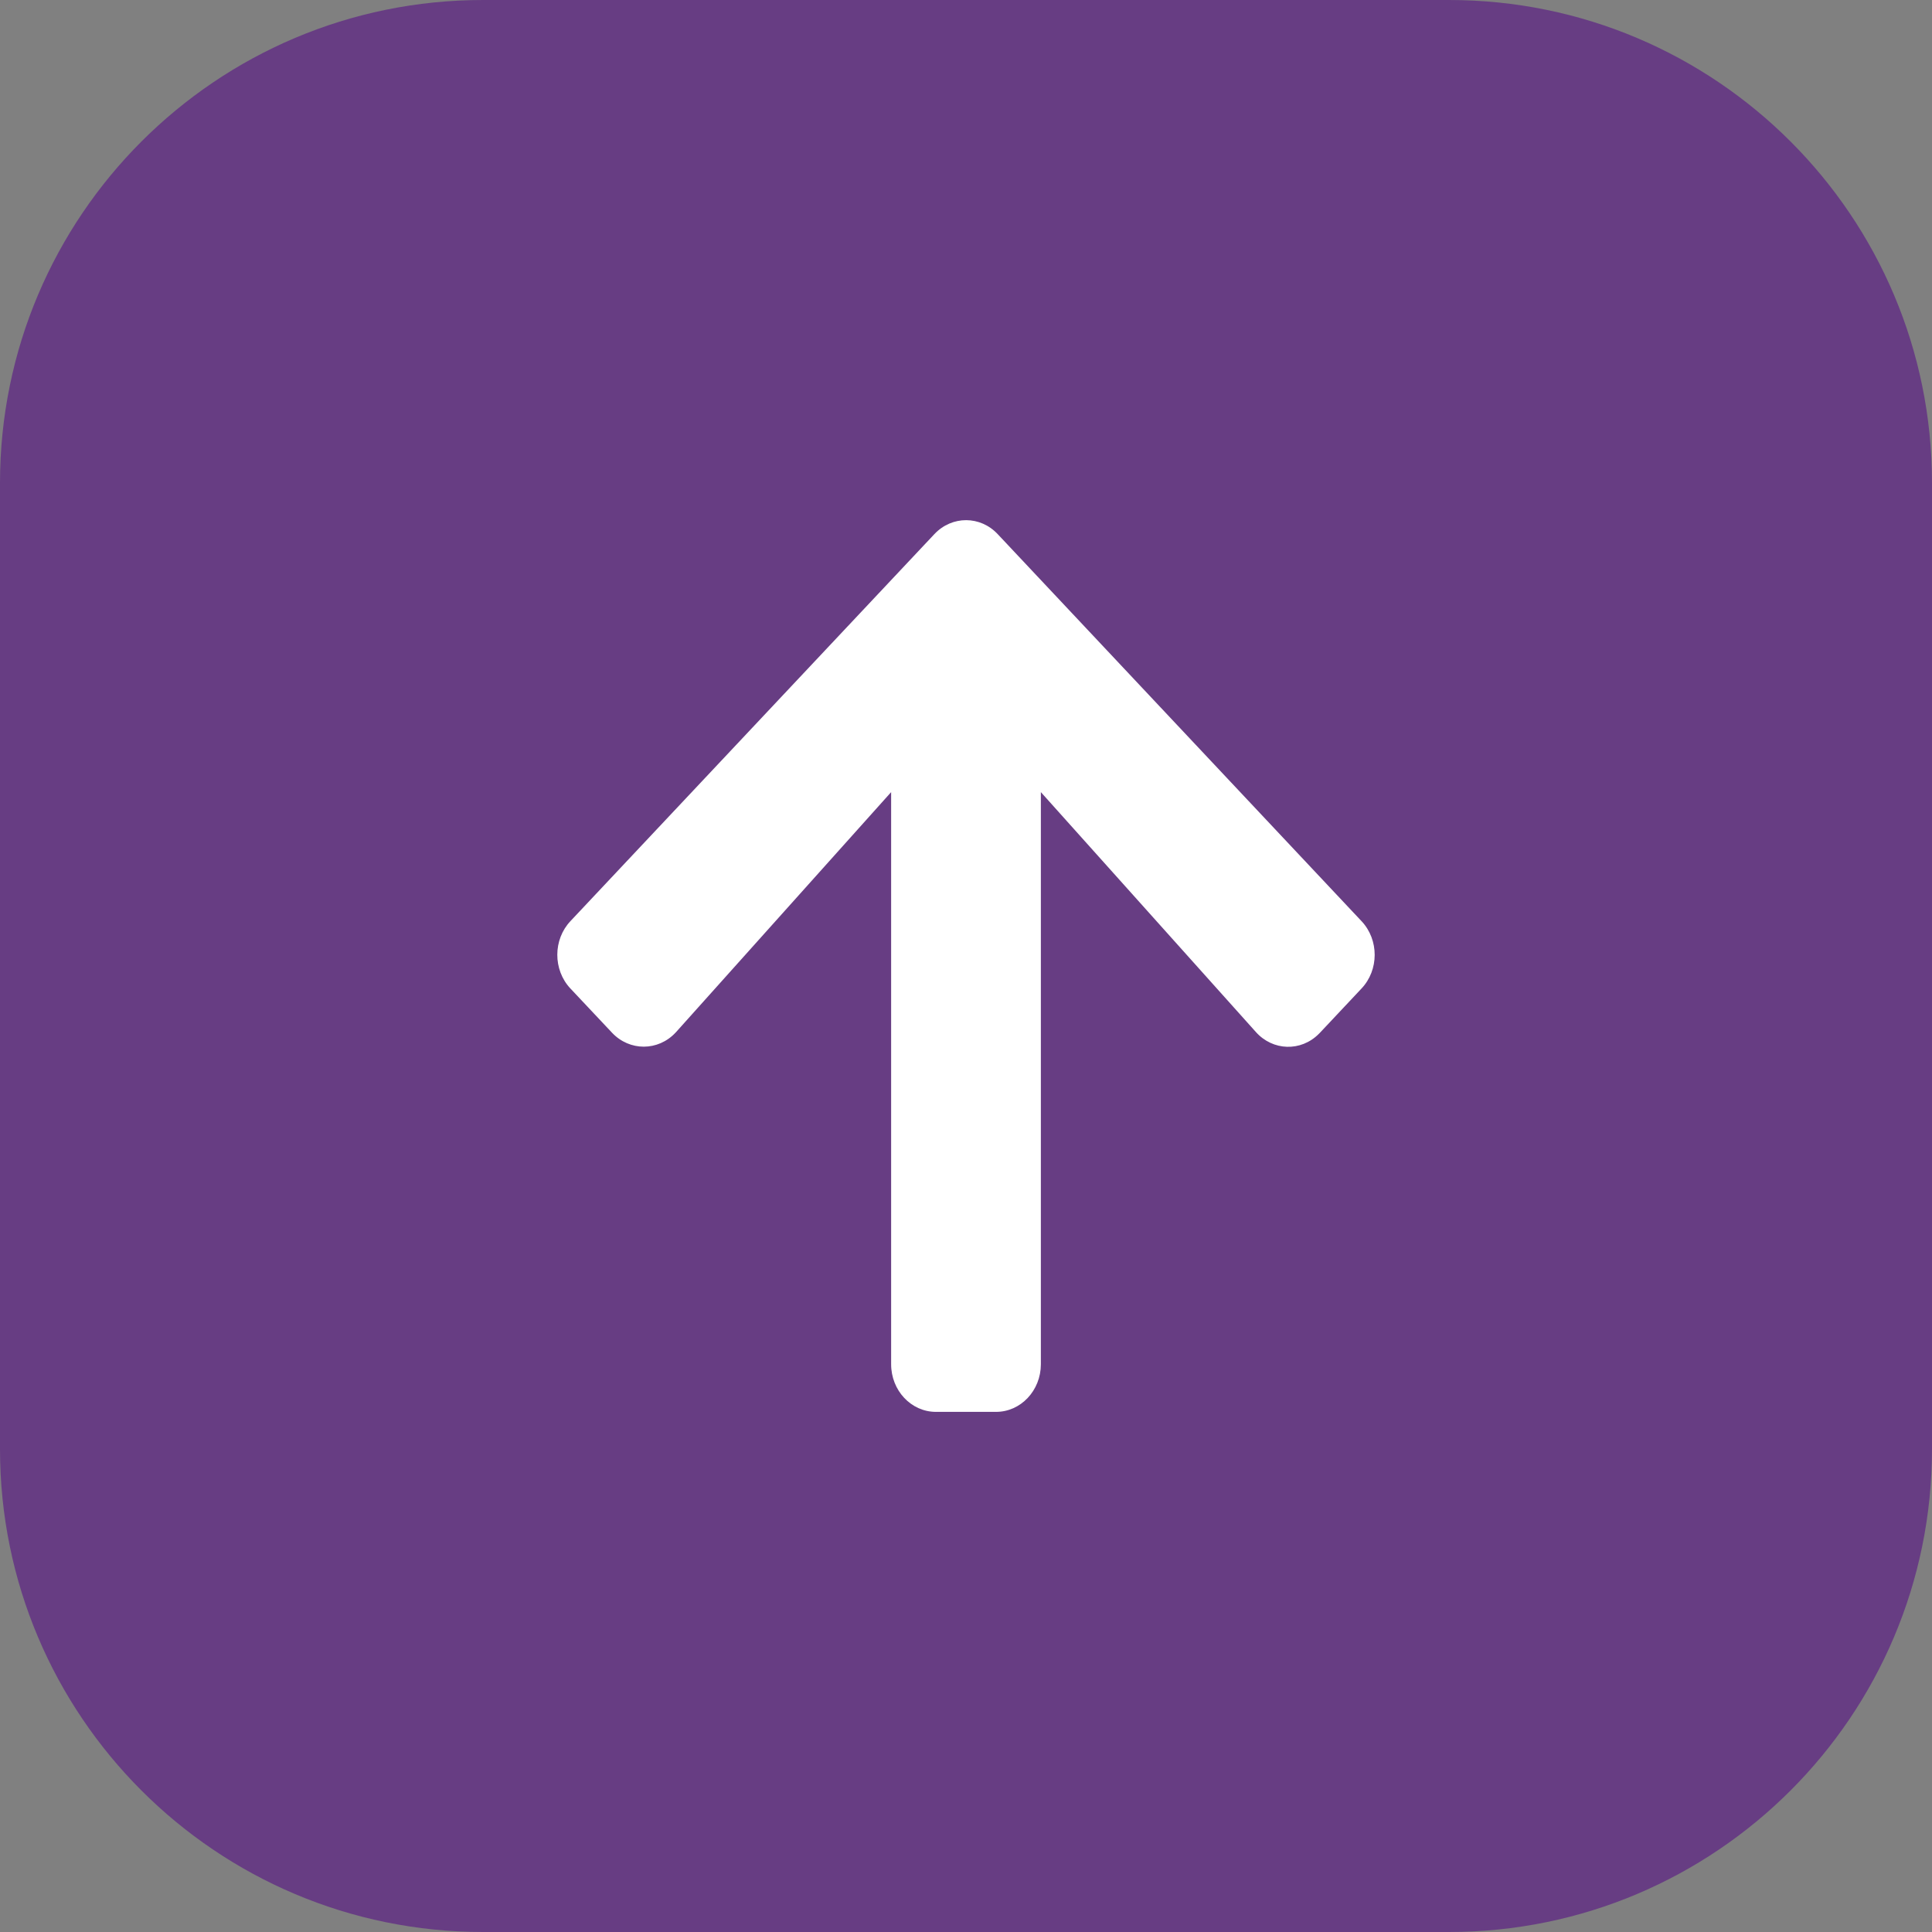
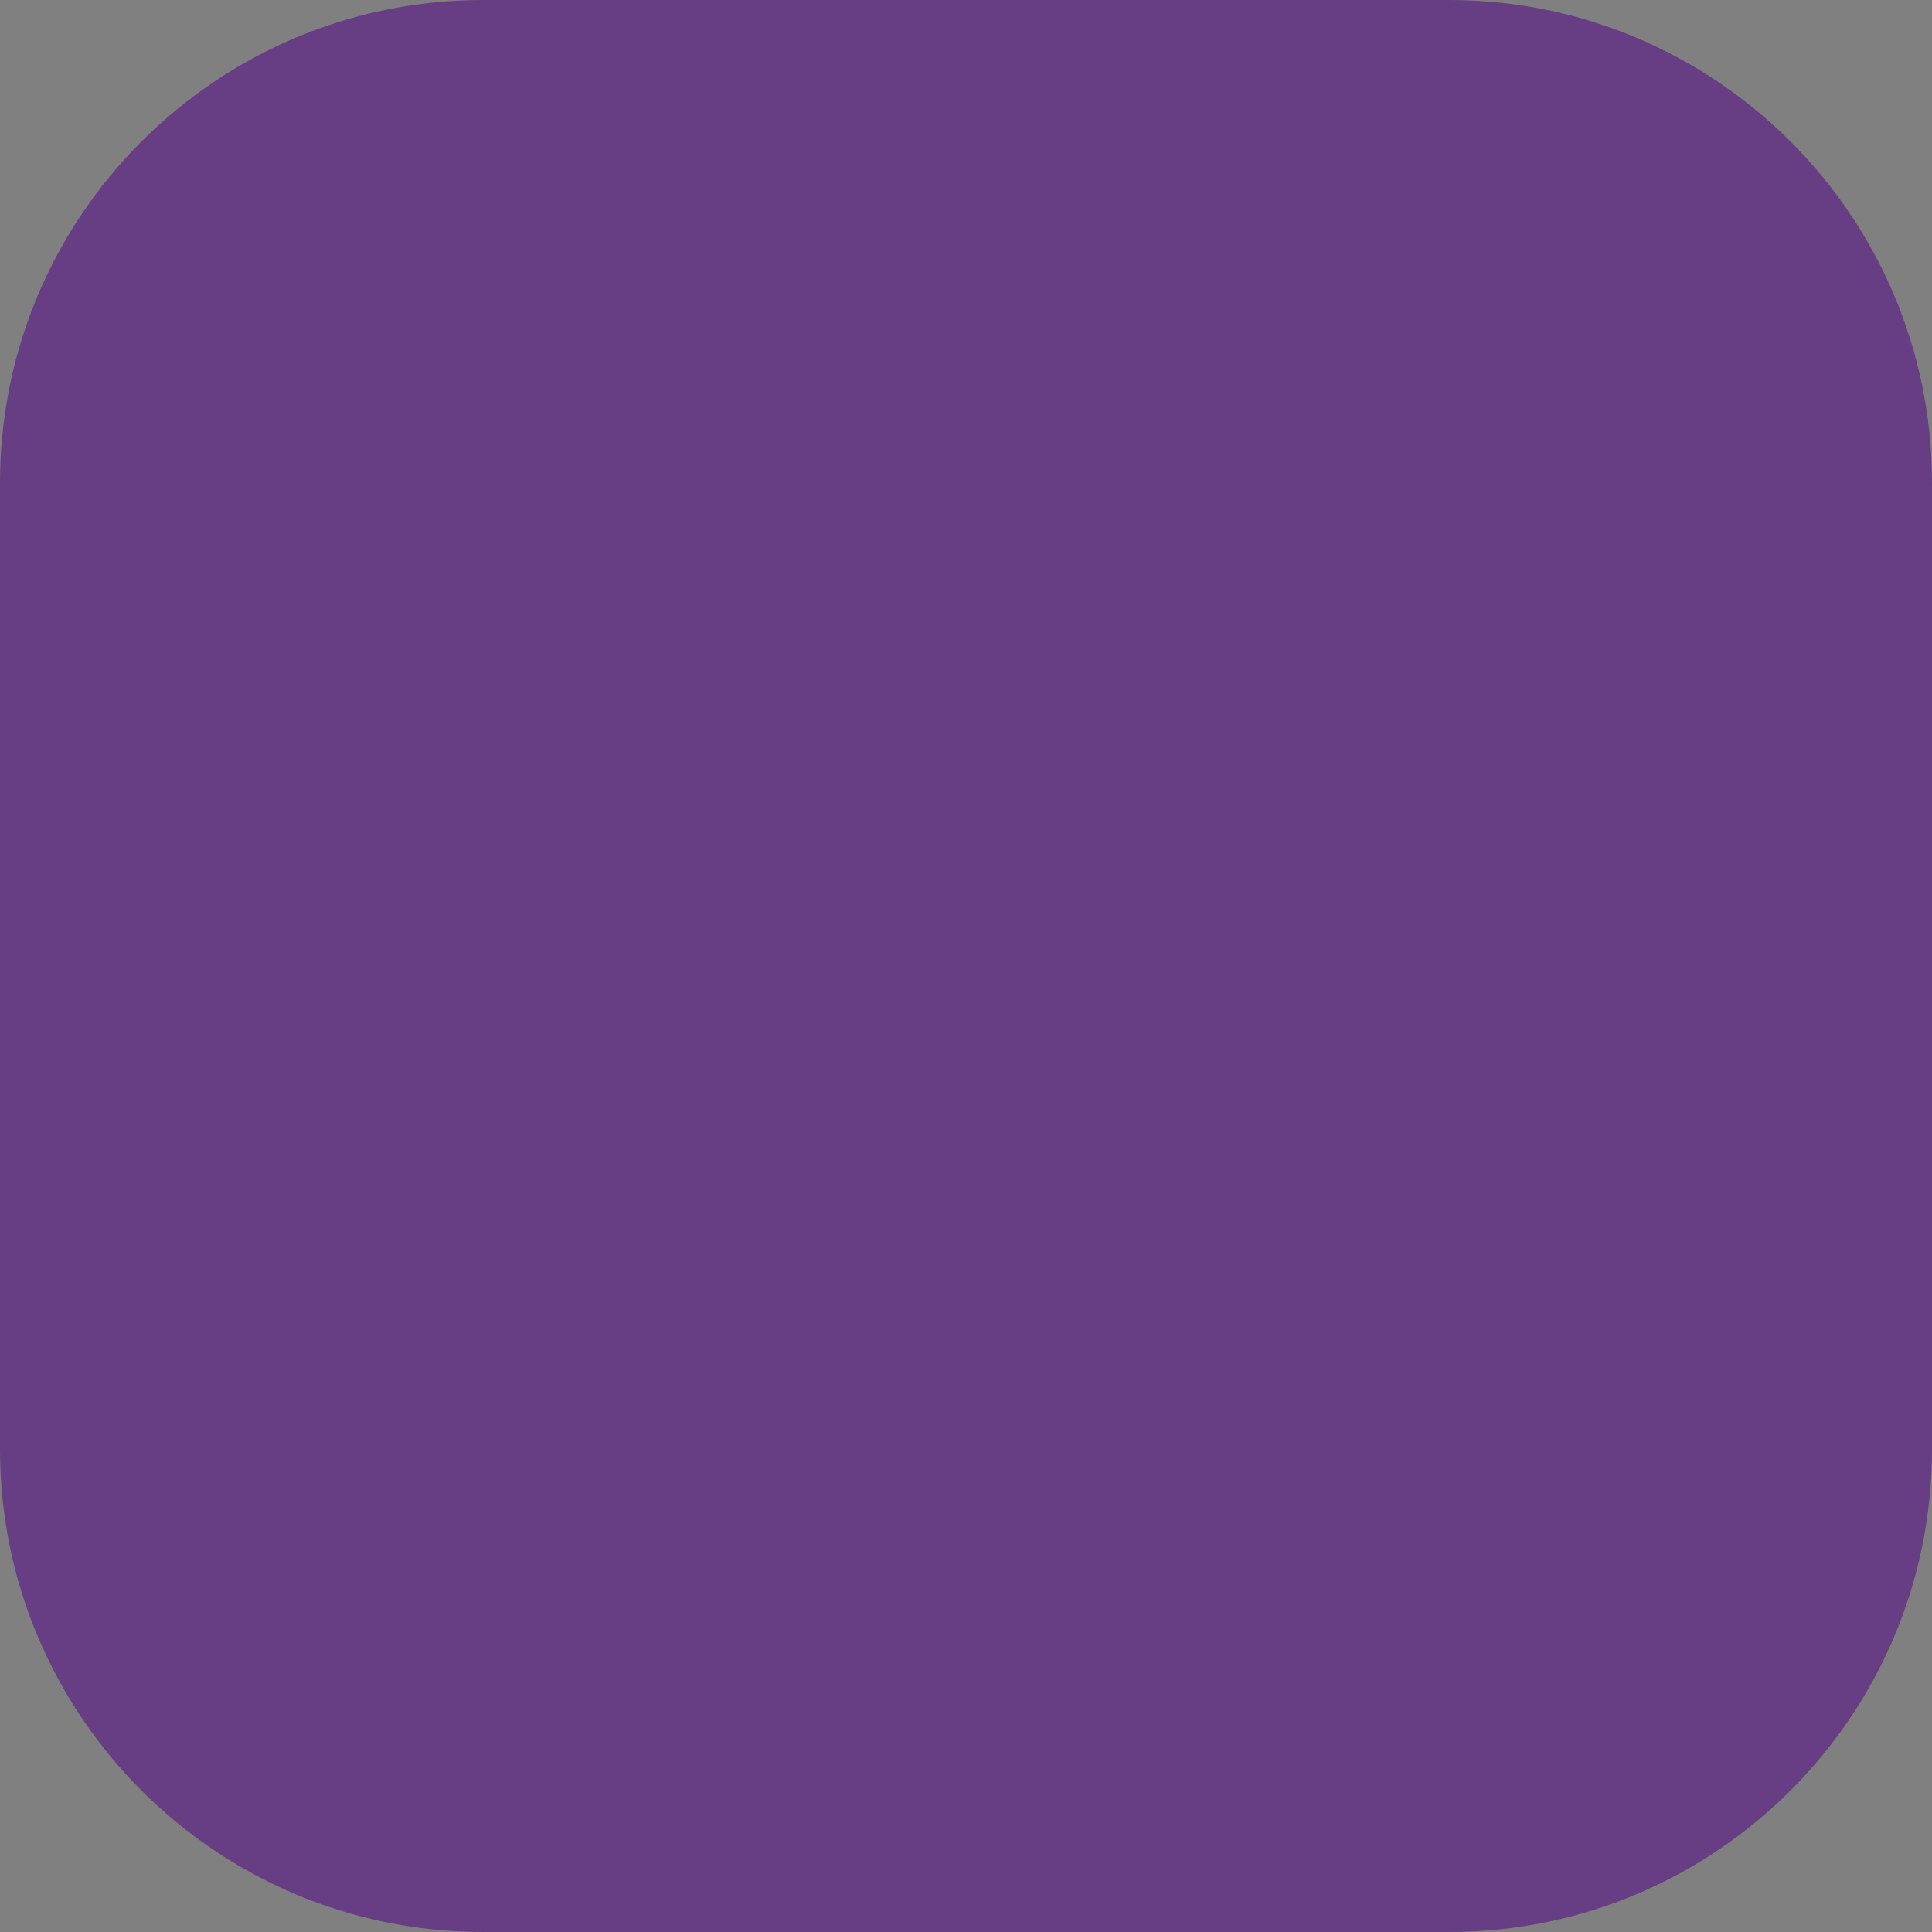
<svg xmlns="http://www.w3.org/2000/svg" width="32" height="32" viewBox="0 0 32 32" fill="none">
  <rect x="0" y="0" width="32" height="32" fill="#808080" stroke="none" />
  <path d="M32 24C32 28.418 28.418 32 24 32L8 32C3.582 32 0 28.418 0 24L0 8C0 3.582 3.582 0 8 0H24C28.418 0 32 3.582 32 8V24Z" fill="#673D83" />
-   <path d="M21.863 17.105L22.55 16.374C22.841 16.067 22.842 15.568 22.553 15.259L22.55 15.256L16.526 8.848C16.238 8.539 15.768 8.538 15.478 8.845L15.475 8.848L9.449 15.256C9.159 15.563 9.158 16.062 9.446 16.371L9.449 16.374L10.137 17.105C10.428 17.414 10.9 17.413 11.19 17.103C11.194 17.099 11.197 17.095 11.201 17.091L14.76 13.12V22.594C14.759 23.03 15.09 23.384 15.5 23.385H15.504H16.496C16.906 23.386 17.239 23.033 17.24 22.598V22.594V13.12L20.8 17.092C21.081 17.408 21.549 17.422 21.845 17.123C21.851 17.117 21.857 17.111 21.863 17.105Z" fill="white" />
</svg>